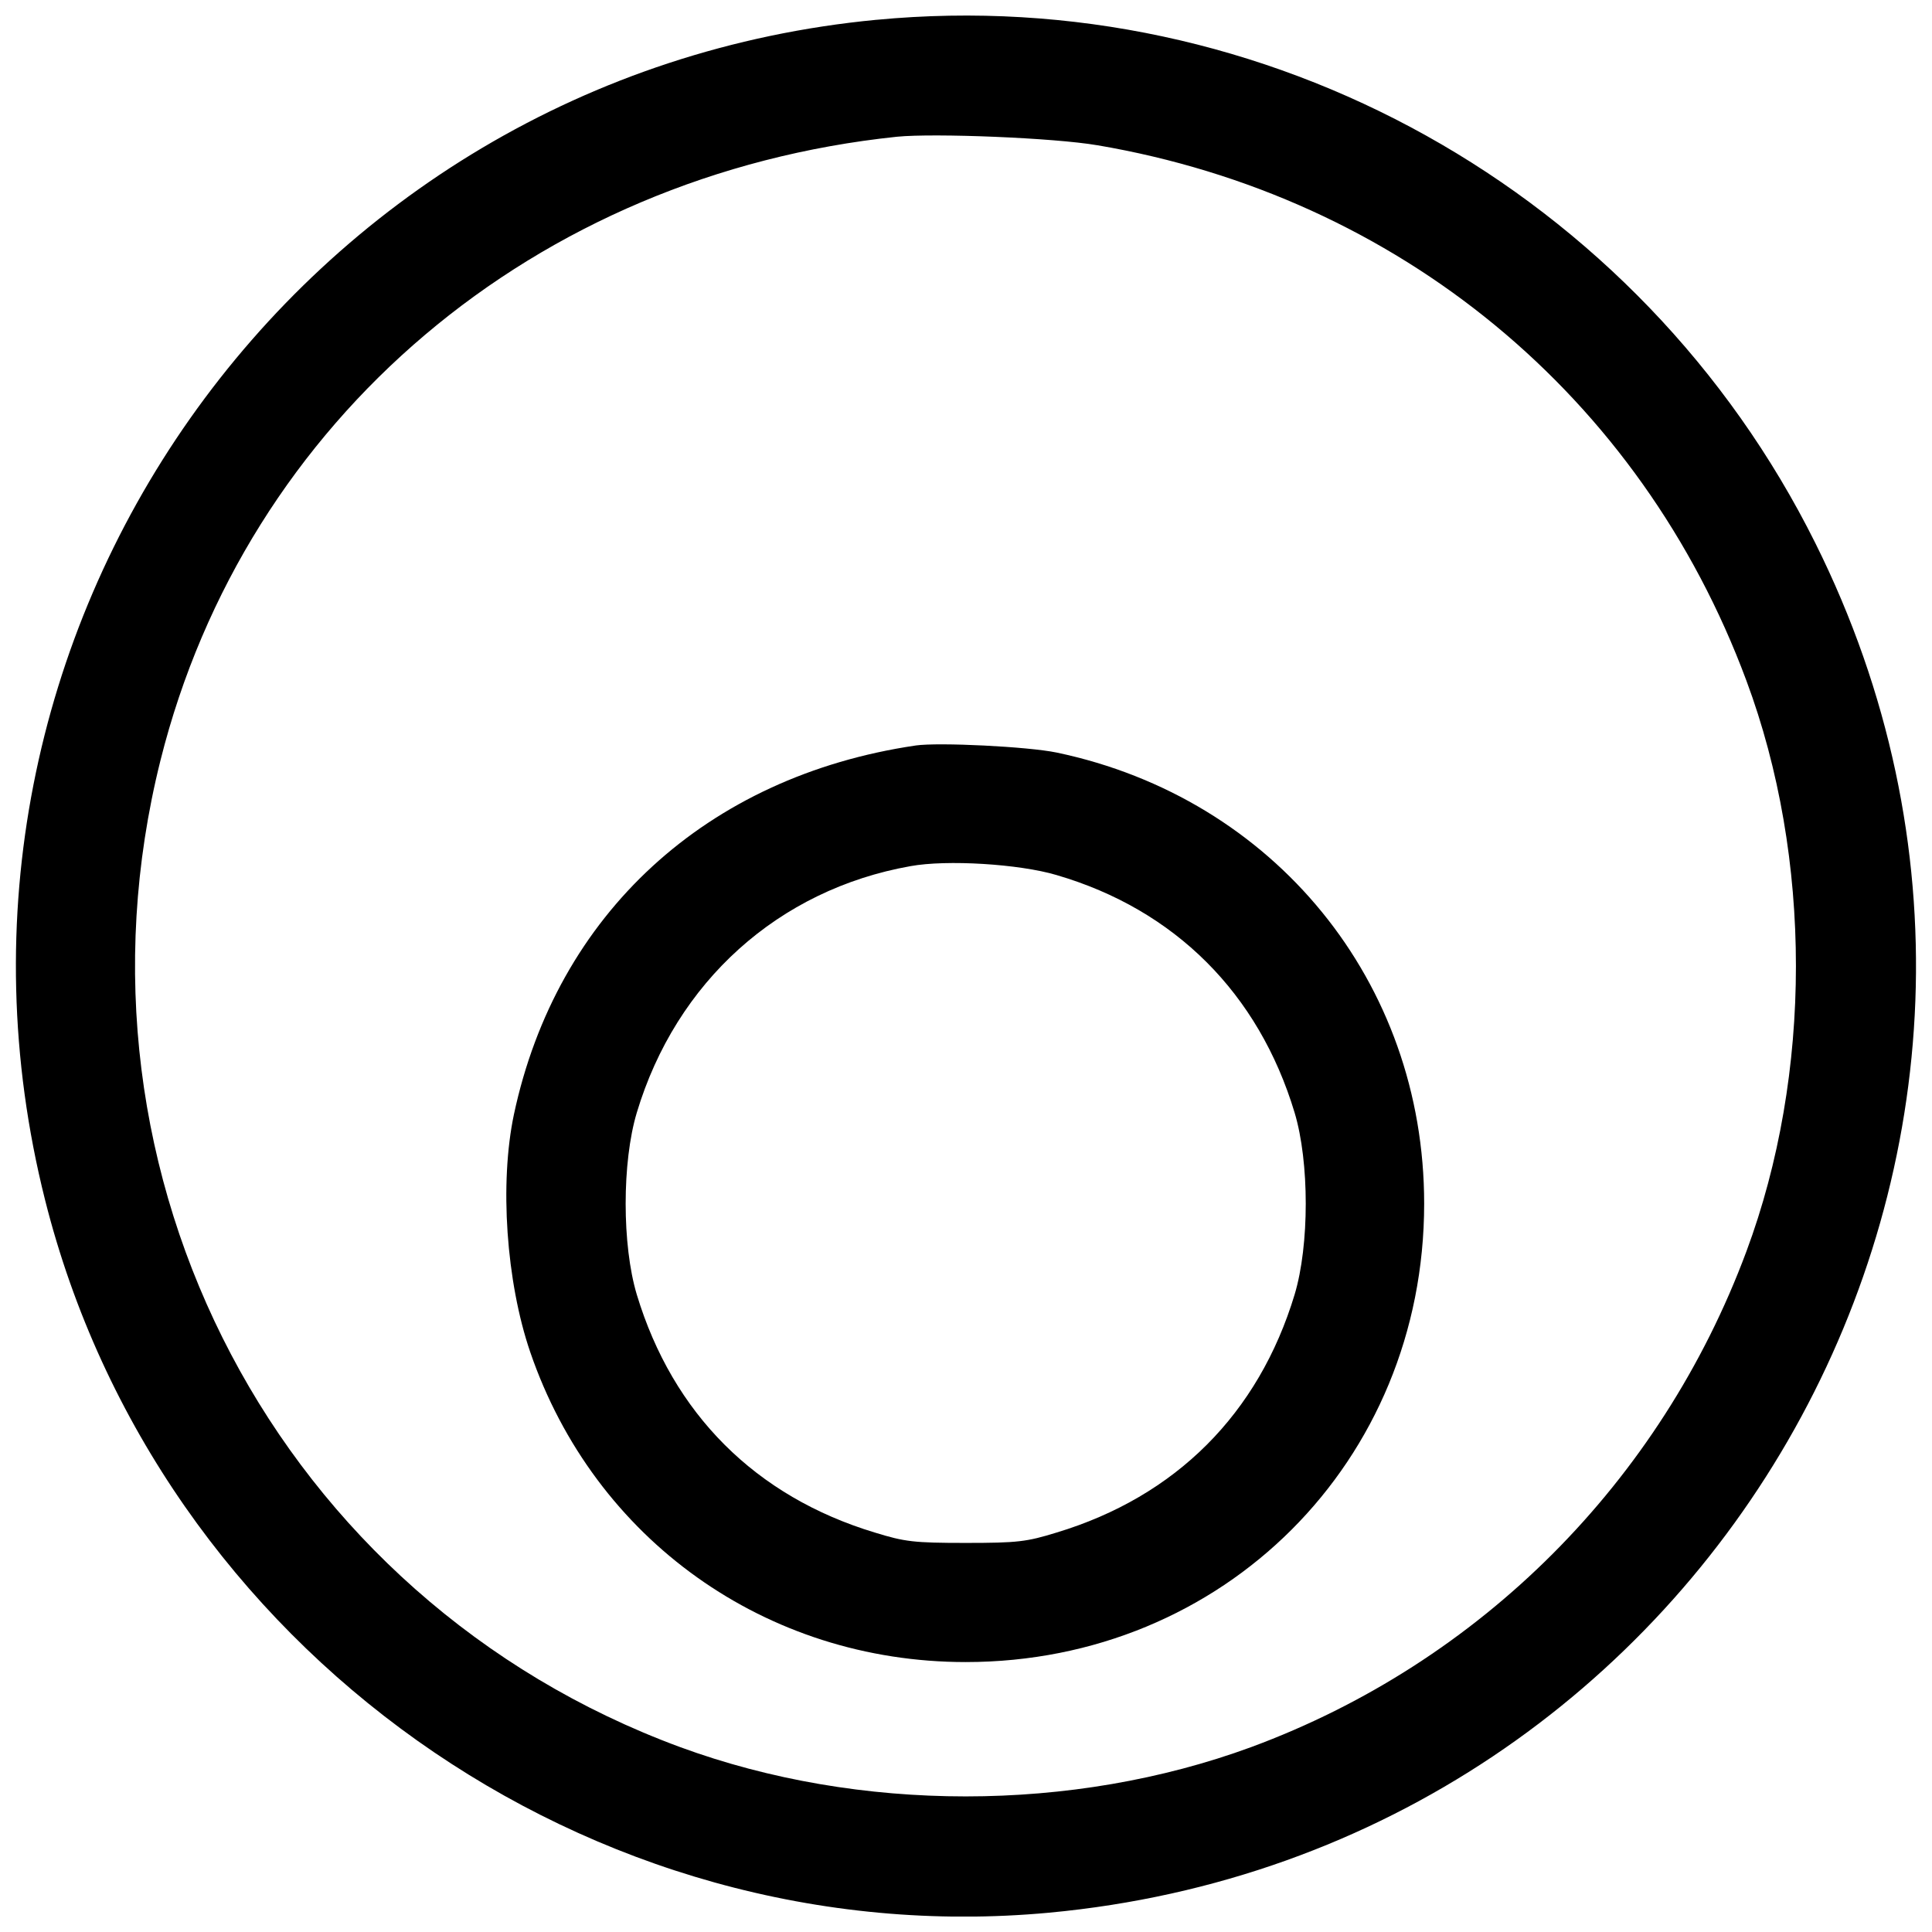
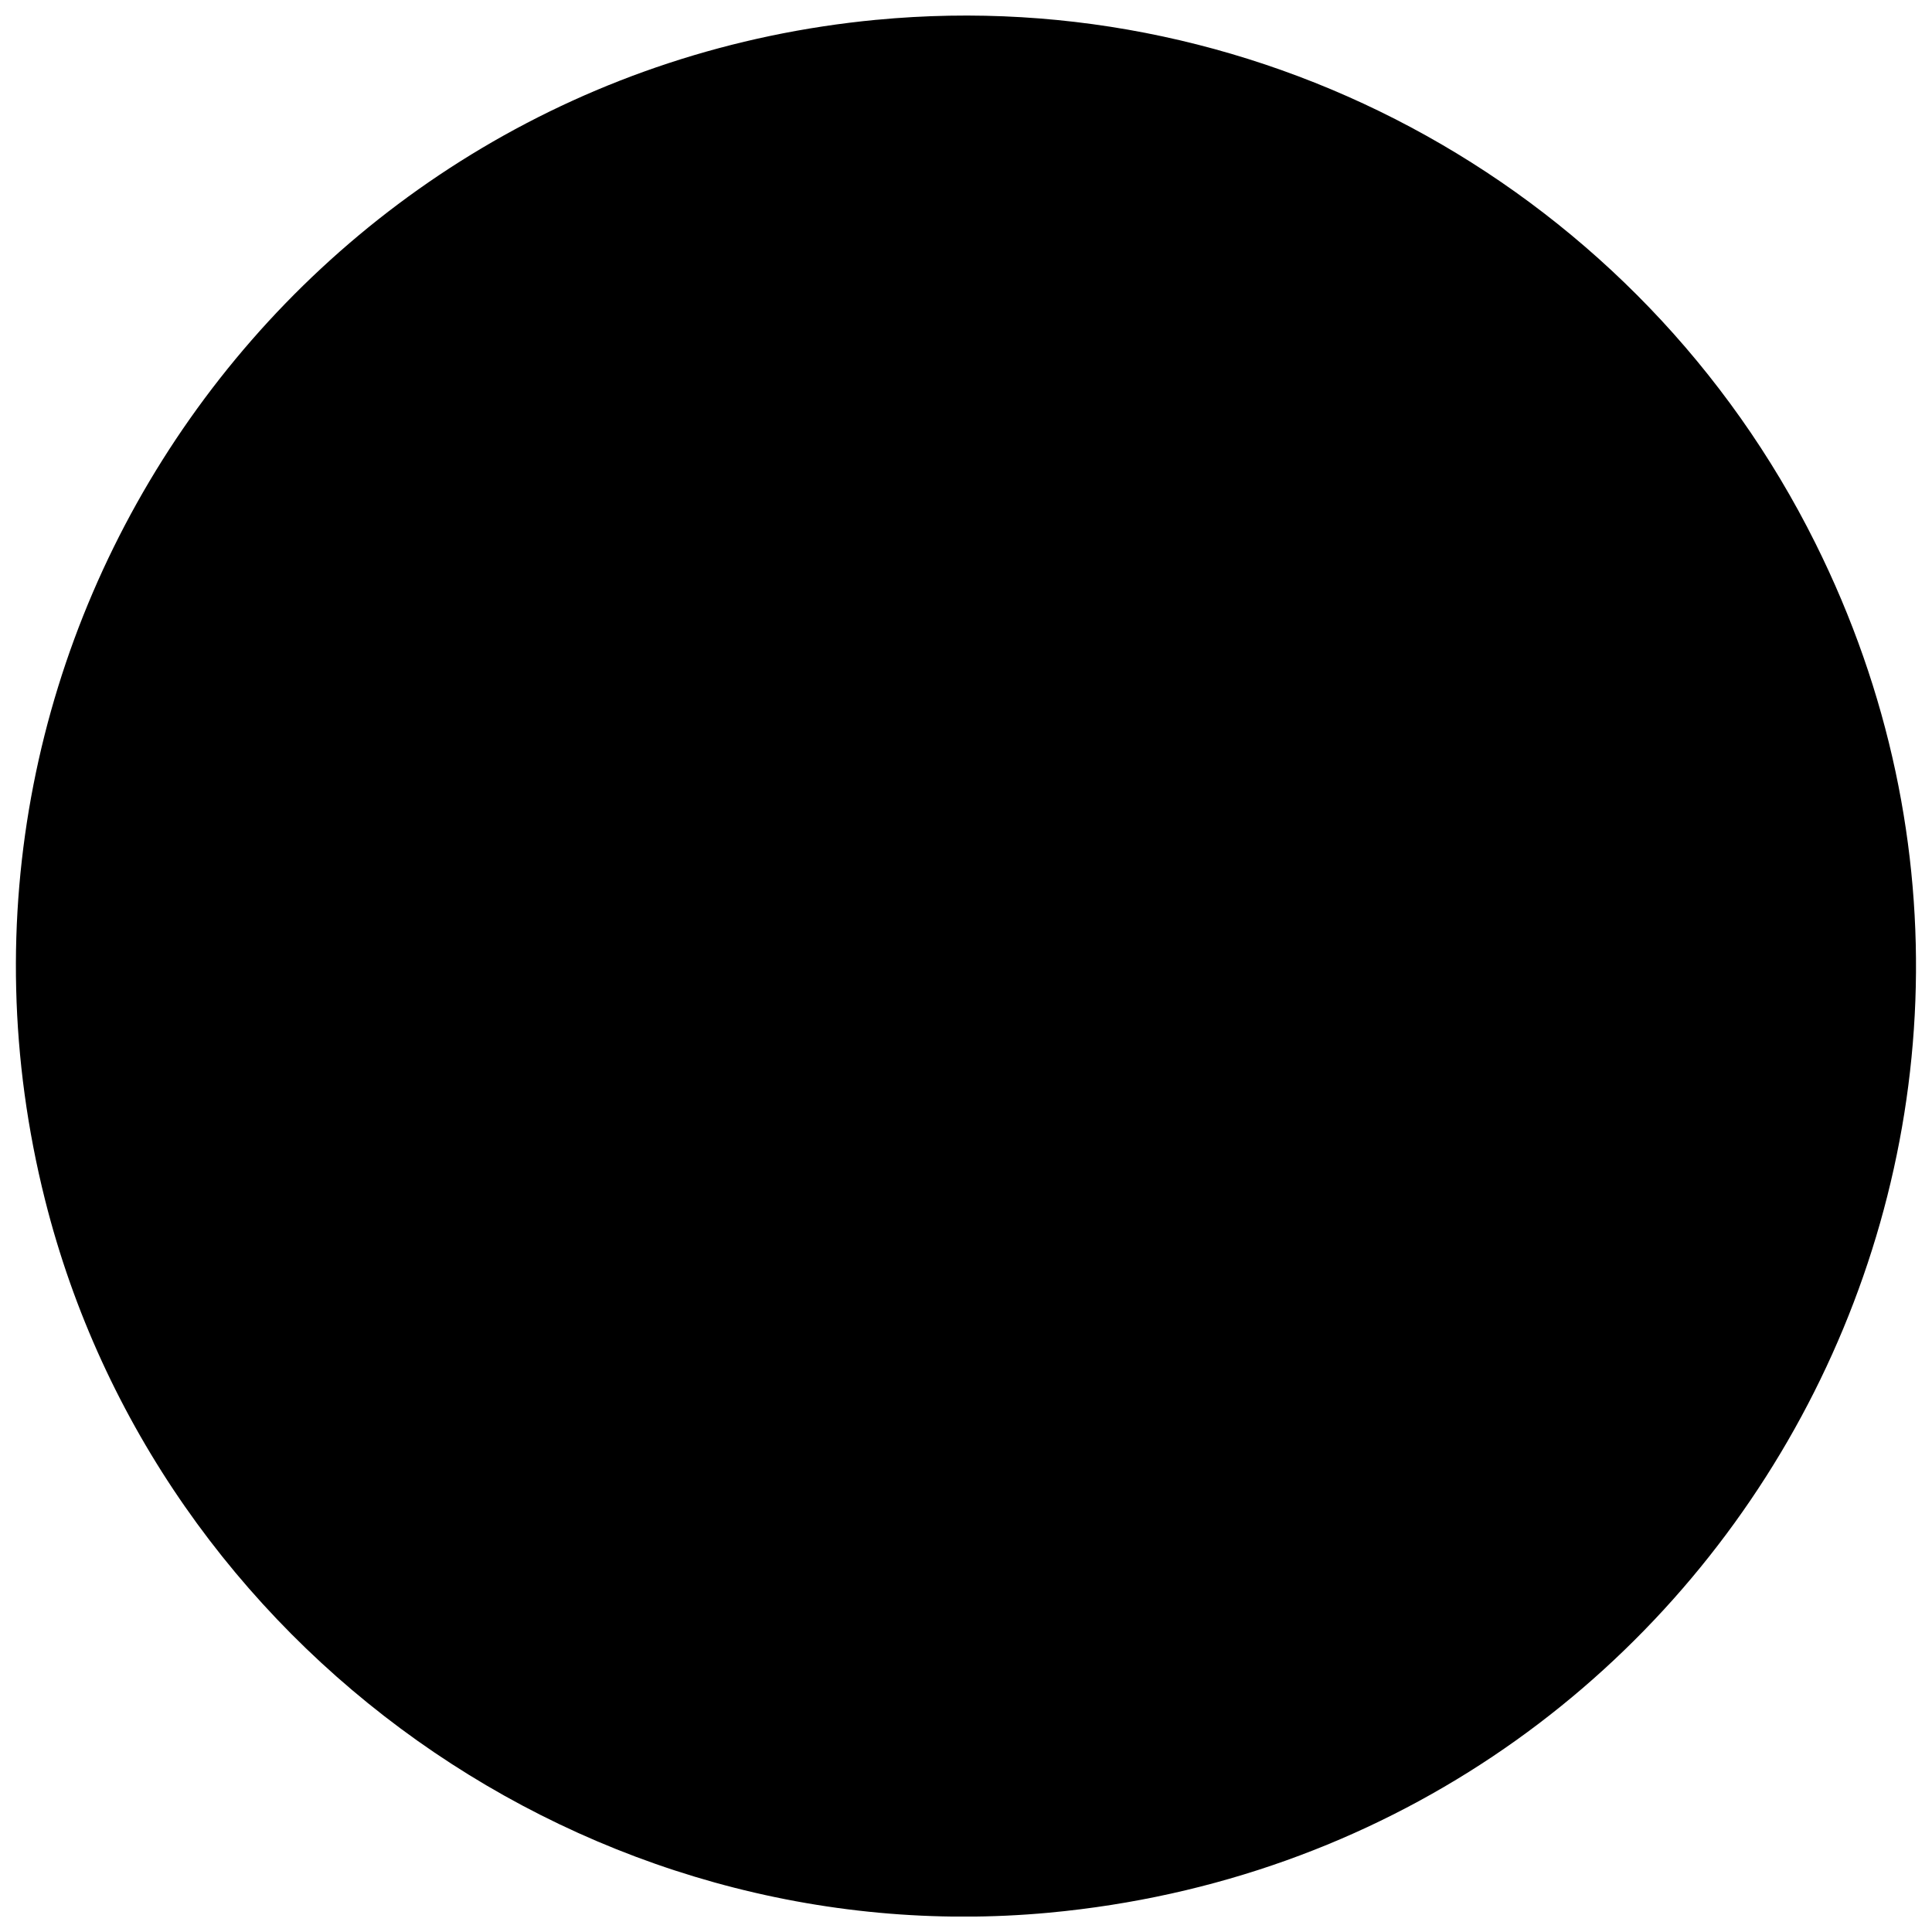
<svg xmlns="http://www.w3.org/2000/svg" width="800px" height="800px" version="1.1" viewBox="144 144 512 512">
  <defs>
    <clipPath id="a">
      <path d="m148.09 148.09h503.81v503.81h-503.81z" />
    </clipPath>
  </defs>
  <g clip-path="url(#a)">
-     <path d="m376.31 149.24c-153.67 14.66-258.05 162.91-220.37 312.75 29.906 118.94 144.42 200.2 266.11 188.89 176.98-16.527 282.05-204.33 203.05-362.92-46.434-93.262-145.7-148.55-248.8-138.71zm58.535 33.254c79.785 13.578 143.93 66.406 171.96 141.86 17.512 47.023 17.512 104.28 0 151.31-22.727 61.094-70.539 108.91-131.24 131.34-47.418 17.414-103.89 17.414-151.31 0-106.25-39.156-165.28-151.31-137.73-261.49 22.629-90.41 99.266-155.24 195.18-165.28 9.938-0.984 41.711 0.297 53.125 2.262z" />
+     <path d="m376.31 149.24c-153.67 14.66-258.05 162.91-220.37 312.75 29.906 118.94 144.42 200.2 266.11 188.89 176.98-16.527 282.05-204.33 203.05-362.92-46.434-93.262-145.7-148.55-248.8-138.71zm58.535 33.254z" />
  </g>
-   <path d="m386.64 341.57c-55.387 8.164-95.133 44.664-106.45 97.789-3.836 18.199-2.066 44.27 4.328 62.961 17.02 49.68 62.469 82.145 115.4 82.145 68.375 0 121.5-53.125 121.5-121.5 0-58.73-39.746-107.43-97.395-119.53-7.574-1.574-31.188-2.754-37.383-1.871zm37.383 34.336c31.285 9.148 53.52 31.285 63.062 62.961 3.934 13.086 3.934 35.121 0 48.207-9.543 31.578-31.48 53.52-63.062 63.062-7.969 2.461-10.328 2.754-24.102 2.754-13.773 0-16.133-0.297-24.102-2.754-31.578-9.543-53.52-31.48-63.062-63.062-3.934-13.086-3.934-35.121 0-48.207 10.43-34.727 37.582-59.125 72.504-65.324 9.641-1.77 28.824-0.59 38.762 2.359z" />
</svg>